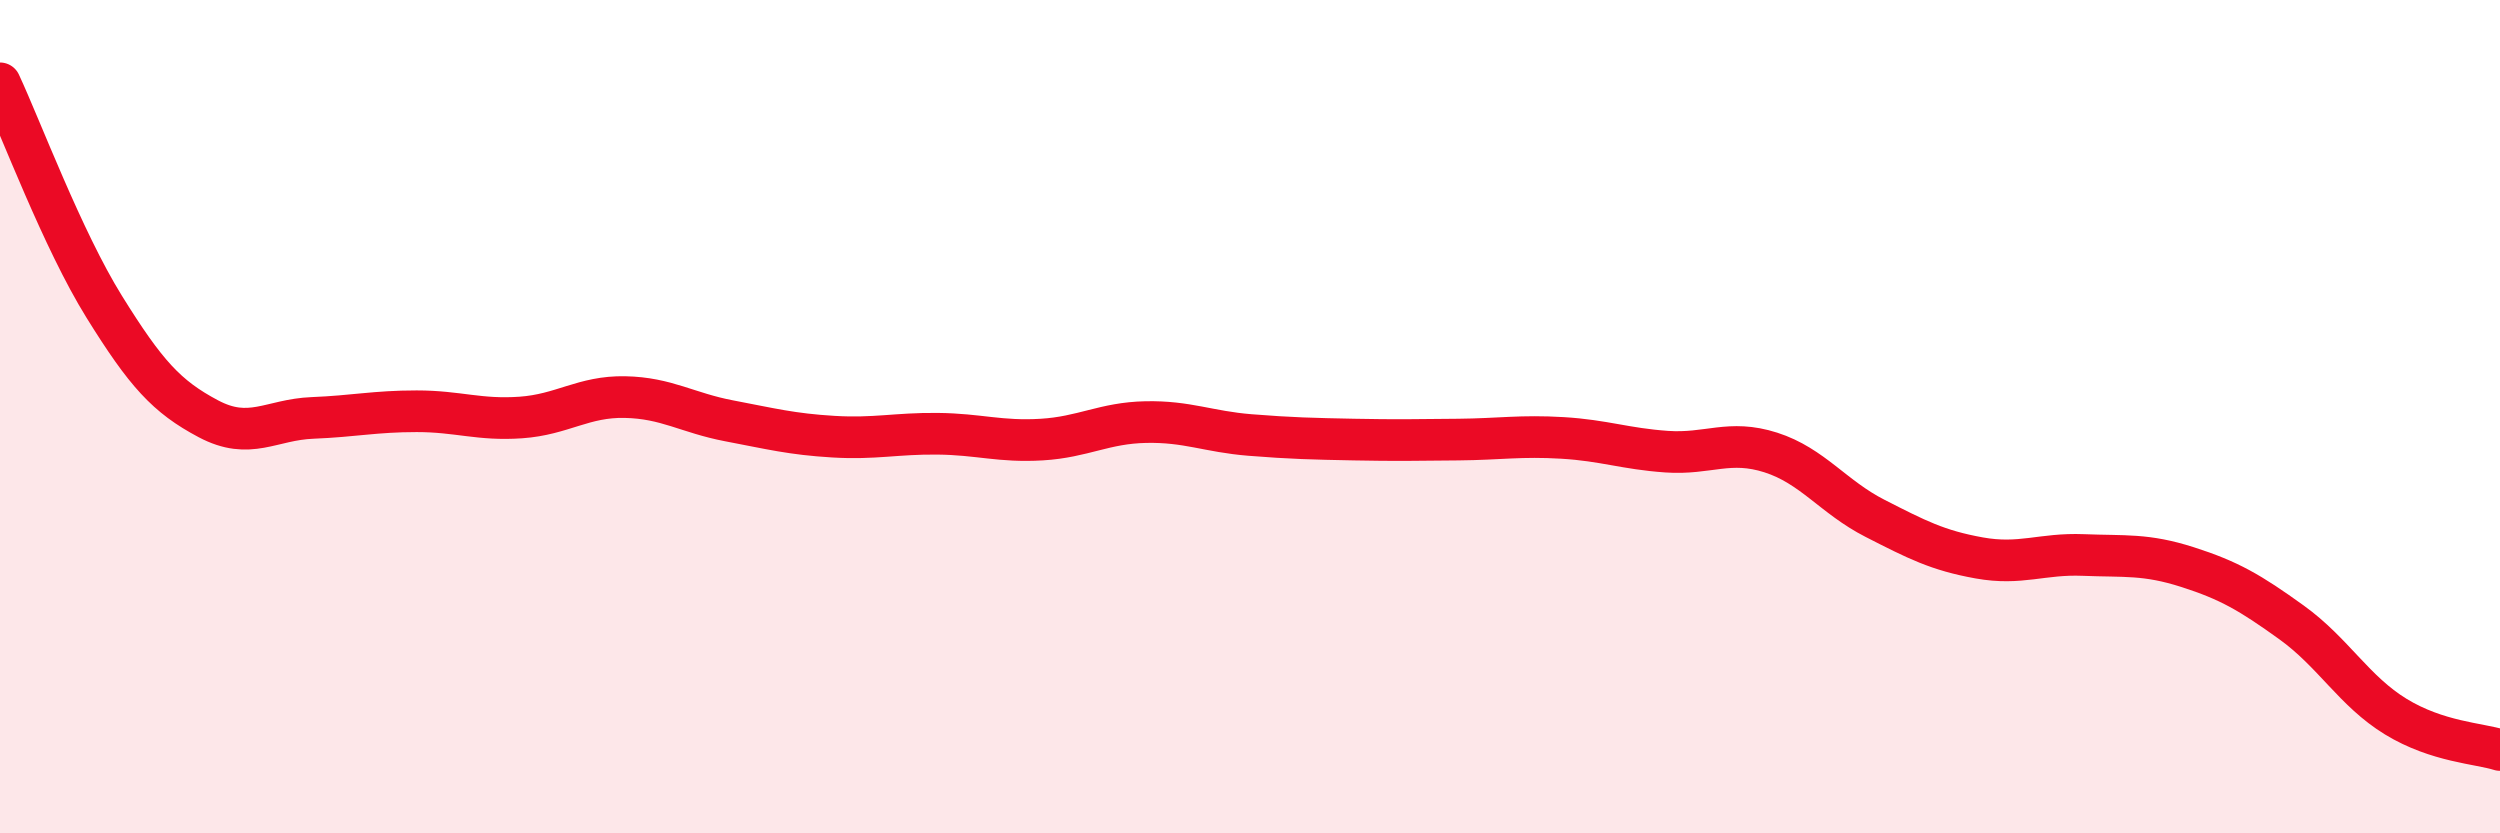
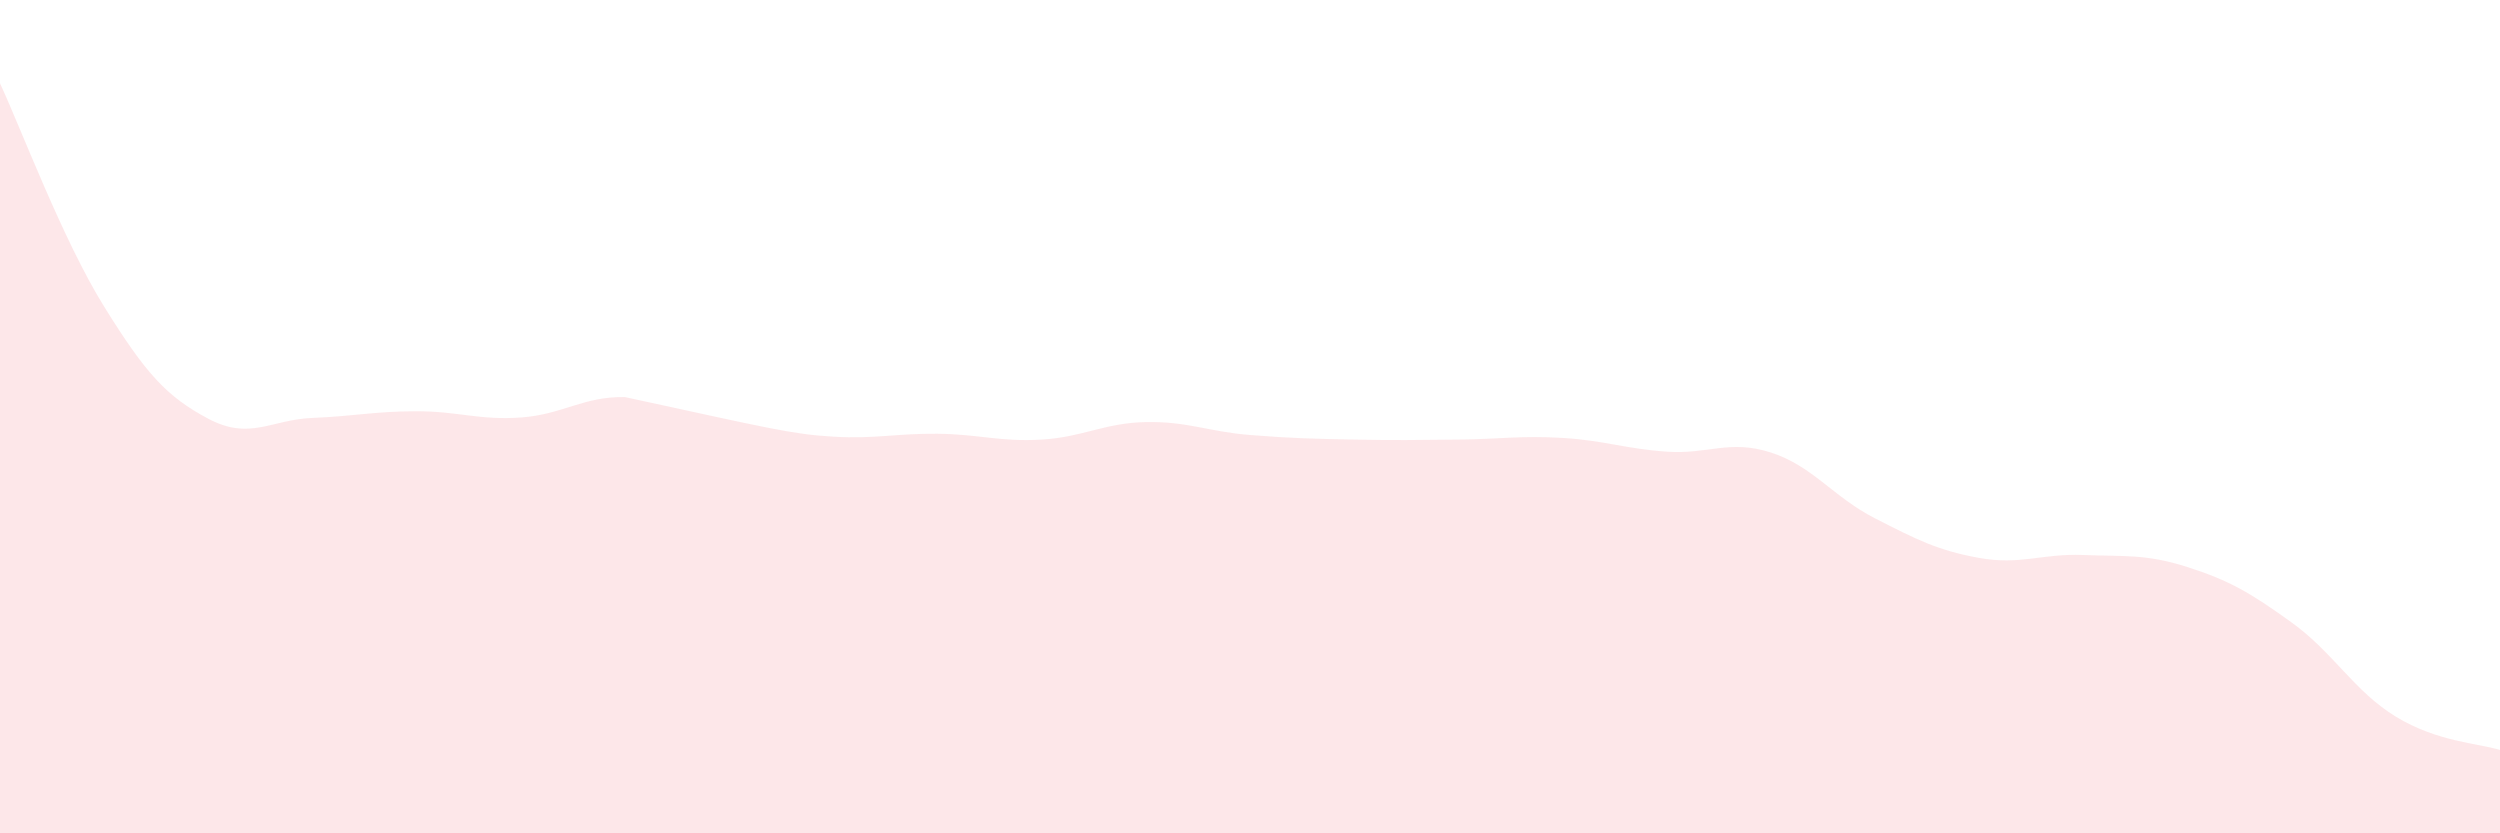
<svg xmlns="http://www.w3.org/2000/svg" width="60" height="20" viewBox="0 0 60 20">
-   <path d="M 0,2 C 0.5,3.07 1.5,5.75 2.5,7.36 C 3.5,8.97 4,9.52 5,10.05 C 6,10.58 6.5,10.07 7.5,10.03 C 8.5,9.99 9,9.87 10,9.87 C 11,9.87 11.5,10.09 12.5,10.02 C 13.5,9.95 14,9.51 15,9.53 C 16,9.55 16.5,9.91 17.5,10.1 C 18.5,10.29 19,10.42 20,10.48 C 21,10.54 21.5,10.4 22.5,10.41 C 23.5,10.42 24,10.61 25,10.55 C 26,10.49 26.5,10.15 27.5,10.13 C 28.5,10.11 29,10.36 30,10.44 C 31,10.52 31.5,10.53 32.5,10.55 C 33.5,10.57 34,10.56 35,10.55 C 36,10.54 36.5,10.45 37.5,10.51 C 38.5,10.57 39,10.77 40,10.84 C 41,10.91 41.5,10.54 42.5,10.86 C 43.5,11.18 44,11.93 45,12.44 C 46,12.95 46.5,13.21 47.5,13.39 C 48.5,13.57 49,13.28 50,13.32 C 51,13.36 51.5,13.29 52.5,13.61 C 53.5,13.93 54,14.22 55,14.94 C 56,15.66 56.5,16.59 57.5,17.2 C 58.5,17.81 59.5,17.84 60,18L60 20L0 20Z" fill="#EB0A25" opacity="0.1" stroke-linecap="round" stroke-linejoin="round" />
-   <path d="M 0,2 C 0.5,3.07 1.5,5.75 2.5,7.36 C 3.5,8.97 4,9.52 5,10.05 C 6,10.58 6.5,10.07 7.5,10.03 C 8.5,9.99 9,9.87 10,9.87 C 11,9.87 11.5,10.09 12.5,10.02 C 13.5,9.95 14,9.51 15,9.53 C 16,9.55 16.5,9.91 17.5,10.1 C 18.5,10.29 19,10.42 20,10.48 C 21,10.54 21.5,10.4 22.5,10.41 C 23.5,10.42 24,10.61 25,10.55 C 26,10.49 26.5,10.15 27.5,10.13 C 28.5,10.11 29,10.36 30,10.44 C 31,10.52 31.5,10.53 32.5,10.55 C 33.5,10.57 34,10.56 35,10.55 C 36,10.54 36.5,10.45 37.5,10.51 C 38.5,10.57 39,10.77 40,10.84 C 41,10.91 41.5,10.54 42.5,10.86 C 43.5,11.18 44,11.93 45,12.44 C 46,12.95 46.5,13.21 47.5,13.39 C 48.5,13.57 49,13.28 50,13.32 C 51,13.36 51.5,13.29 52.5,13.61 C 53.5,13.93 54,14.22 55,14.94 C 56,15.66 56.5,16.59 57.5,17.2 C 58.5,17.81 59.5,17.84 60,18" stroke="#EB0A25" stroke-width="1" fill="none" stroke-linecap="round" stroke-linejoin="round" />
+   <path d="M 0,2 C 0.5,3.07 1.5,5.75 2.5,7.36 C 3.5,8.97 4,9.52 5,10.05 C 6,10.58 6.5,10.07 7.5,10.03 C 8.5,9.99 9,9.87 10,9.87 C 11,9.87 11.5,10.09 12.5,10.02 C 13.5,9.95 14,9.51 15,9.53 C 18.5,10.29 19,10.42 20,10.48 C 21,10.54 21.5,10.4 22.5,10.41 C 23.5,10.42 24,10.61 25,10.55 C 26,10.49 26.5,10.15 27.5,10.13 C 28.5,10.11 29,10.36 30,10.44 C 31,10.52 31.5,10.53 32.5,10.55 C 33.5,10.57 34,10.56 35,10.55 C 36,10.54 36.5,10.45 37.5,10.51 C 38.5,10.57 39,10.77 40,10.84 C 41,10.91 41.5,10.54 42.5,10.86 C 43.5,11.18 44,11.93 45,12.44 C 46,12.95 46.5,13.21 47.5,13.39 C 48.5,13.57 49,13.28 50,13.32 C 51,13.36 51.5,13.29 52.5,13.61 C 53.5,13.93 54,14.22 55,14.94 C 56,15.66 56.5,16.59 57.5,17.2 C 58.5,17.81 59.5,17.84 60,18L60 20L0 20Z" fill="#EB0A25" opacity="0.1" stroke-linecap="round" stroke-linejoin="round" />
</svg>